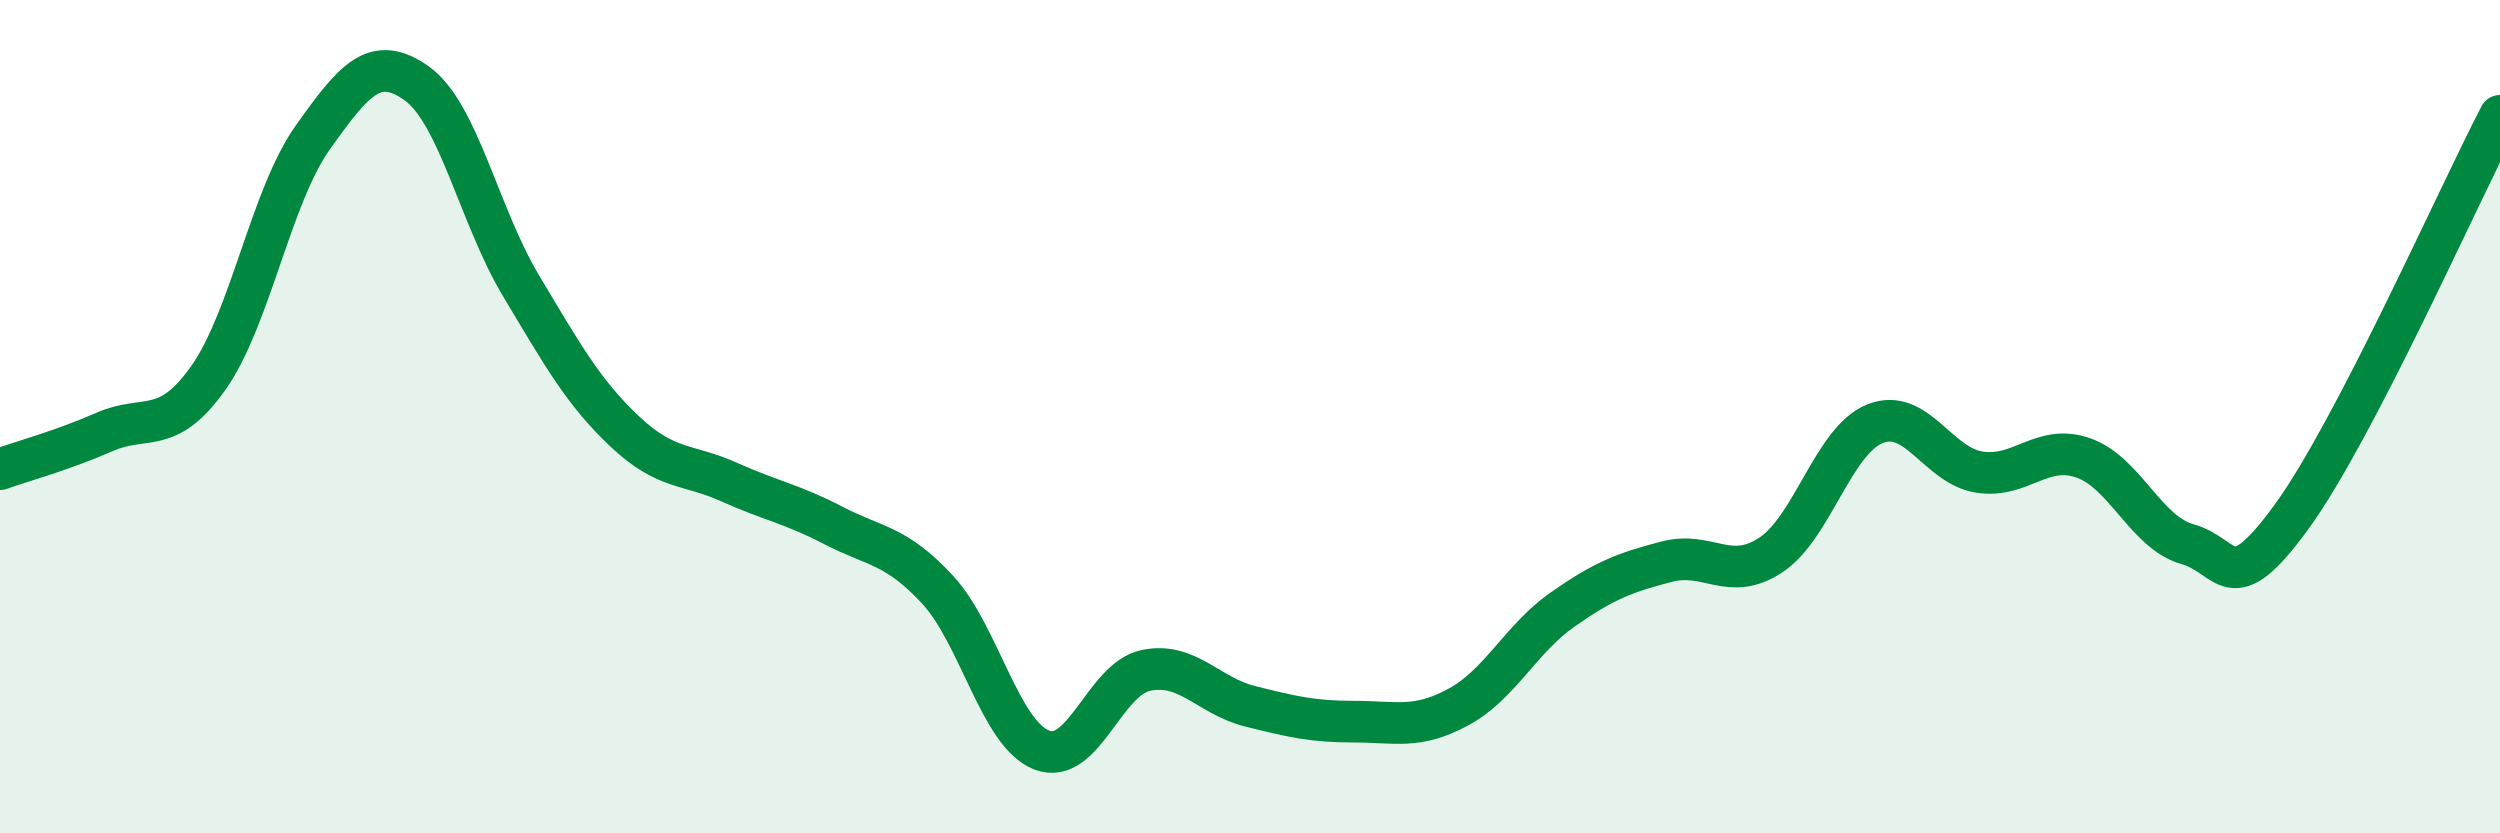
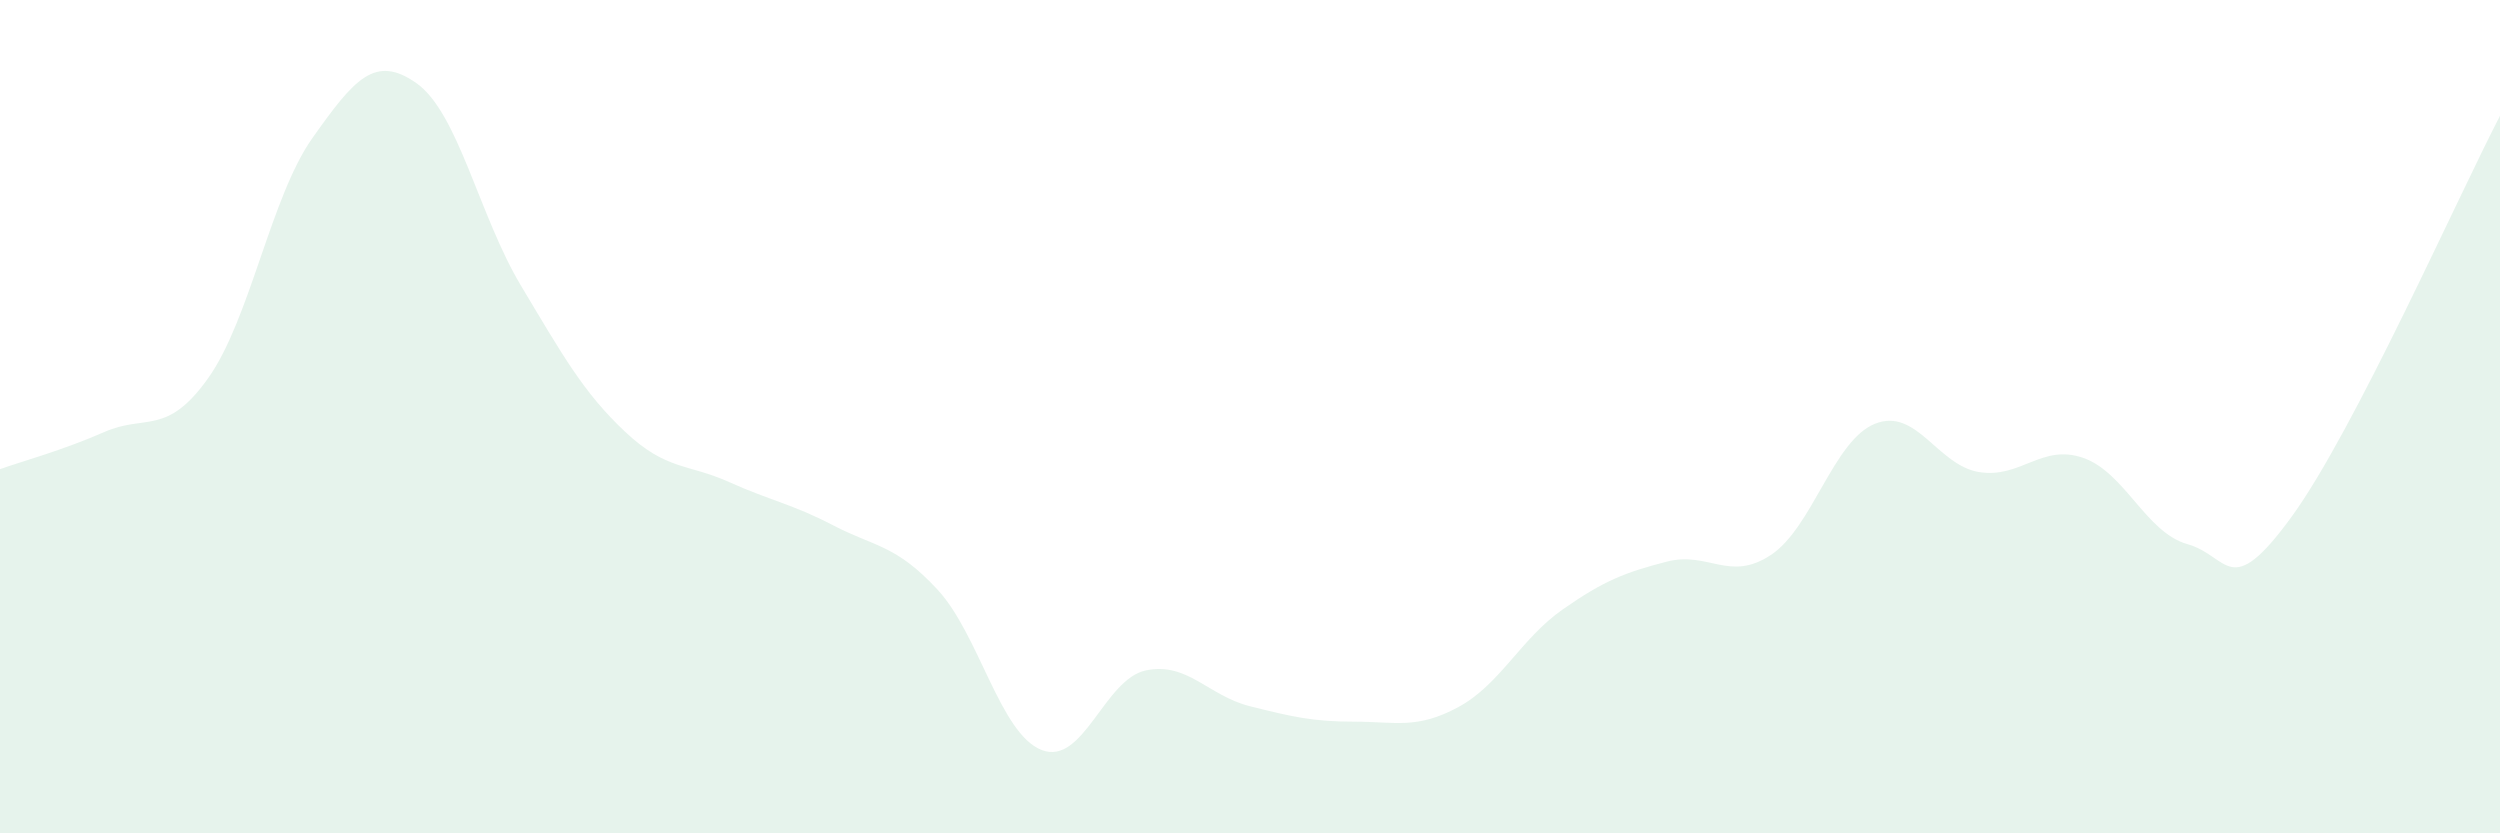
<svg xmlns="http://www.w3.org/2000/svg" width="60" height="20" viewBox="0 0 60 20">
  <path d="M 0,11.26 C 0.5,11.08 1.5,10.81 2.5,10.37 C 3.5,9.93 4,10.48 5,9.07 C 6,7.66 6.5,4.72 7.5,3.31 C 8.5,1.9 9,1.29 10,2 C 11,2.71 11.5,5.18 12.5,6.85 C 13.5,8.52 14,9.42 15,10.36 C 16,11.3 16.5,11.12 17.5,11.57 C 18.5,12.02 19,12.09 20,12.61 C 21,13.13 21.5,13.07 22.5,14.15 C 23.5,15.23 24,17.61 25,18 C 26,18.39 26.5,16.3 27.5,16.09 C 28.5,15.88 29,16.7 30,16.95 C 31,17.2 31.5,17.32 32.5,17.32 C 33.5,17.32 34,17.51 35,16.97 C 36,16.43 36.5,15.33 37.5,14.63 C 38.5,13.93 39,13.74 40,13.48 C 41,13.22 41.5,13.98 42.5,13.32 C 43.5,12.66 44,10.57 45,10.17 C 46,9.77 46.5,11.17 47.5,11.33 C 48.5,11.49 49,10.64 50,10.99 C 51,11.34 51.5,12.78 52.5,13.06 C 53.5,13.34 53.5,14.46 55,12.4 C 56.5,10.34 59,4.7 60,2.78L60 20L0 20Z" fill="#008740" opacity="0.1" stroke-linecap="round" stroke-linejoin="round" />
-   <path d="M 0,11.26 C 0.5,11.08 1.5,10.81 2.5,10.37 C 3.5,9.93 4,10.48 5,9.07 C 6,7.66 6.5,4.72 7.5,3.31 C 8.5,1.9 9,1.29 10,2 C 11,2.71 11.5,5.18 12.5,6.85 C 13.5,8.52 14,9.42 15,10.36 C 16,11.3 16.5,11.12 17.5,11.57 C 18.5,12.02 19,12.09 20,12.61 C 21,13.13 21.5,13.07 22.5,14.15 C 23.5,15.23 24,17.61 25,18 C 26,18.39 26.5,16.3 27.5,16.09 C 28.5,15.88 29,16.7 30,16.95 C 31,17.2 31.5,17.32 32.5,17.32 C 33.5,17.32 34,17.51 35,16.97 C 36,16.43 36.5,15.33 37.5,14.63 C 38.5,13.93 39,13.74 40,13.48 C 41,13.22 41.5,13.98 42.5,13.32 C 43.5,12.66 44,10.57 45,10.17 C 46,9.77 46.5,11.17 47.5,11.33 C 48.5,11.49 49,10.64 50,10.99 C 51,11.34 51.5,12.78 52.5,13.06 C 53.5,13.34 53.5,14.46 55,12.4 C 56.5,10.34 59,4.7 60,2.78" stroke="#008740" stroke-width="1" fill="none" stroke-linecap="round" stroke-linejoin="round" />
</svg>